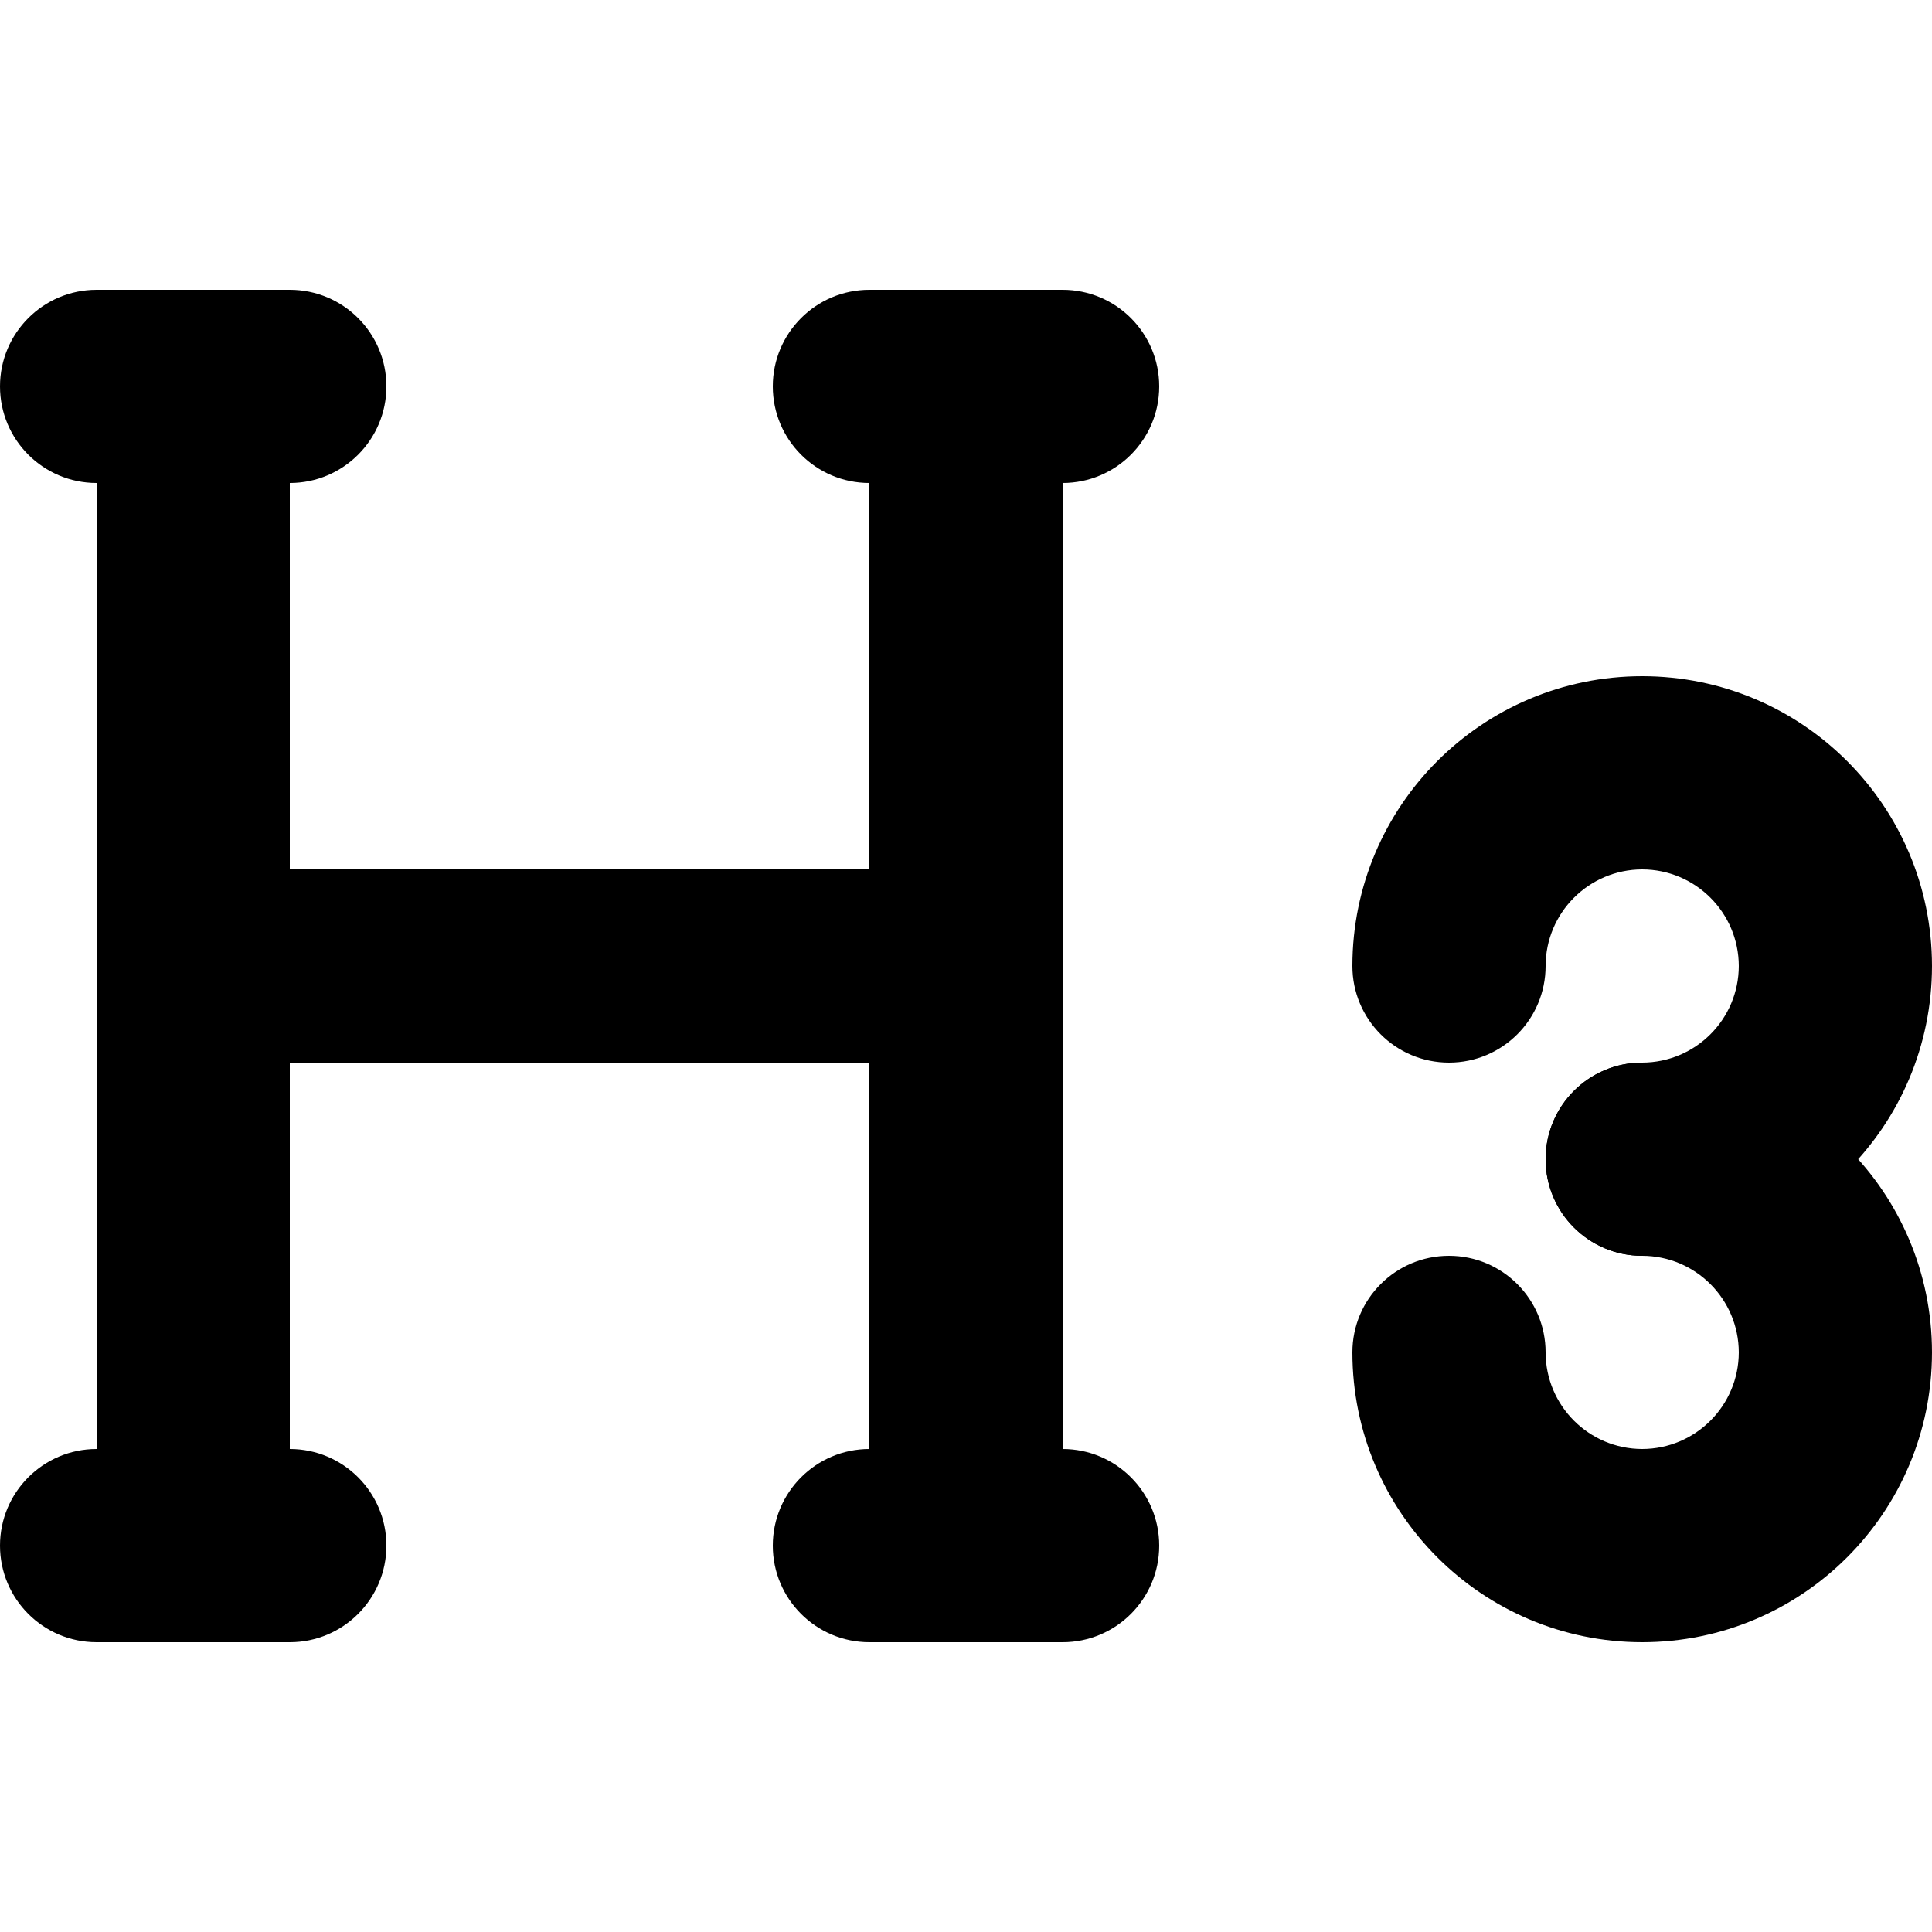
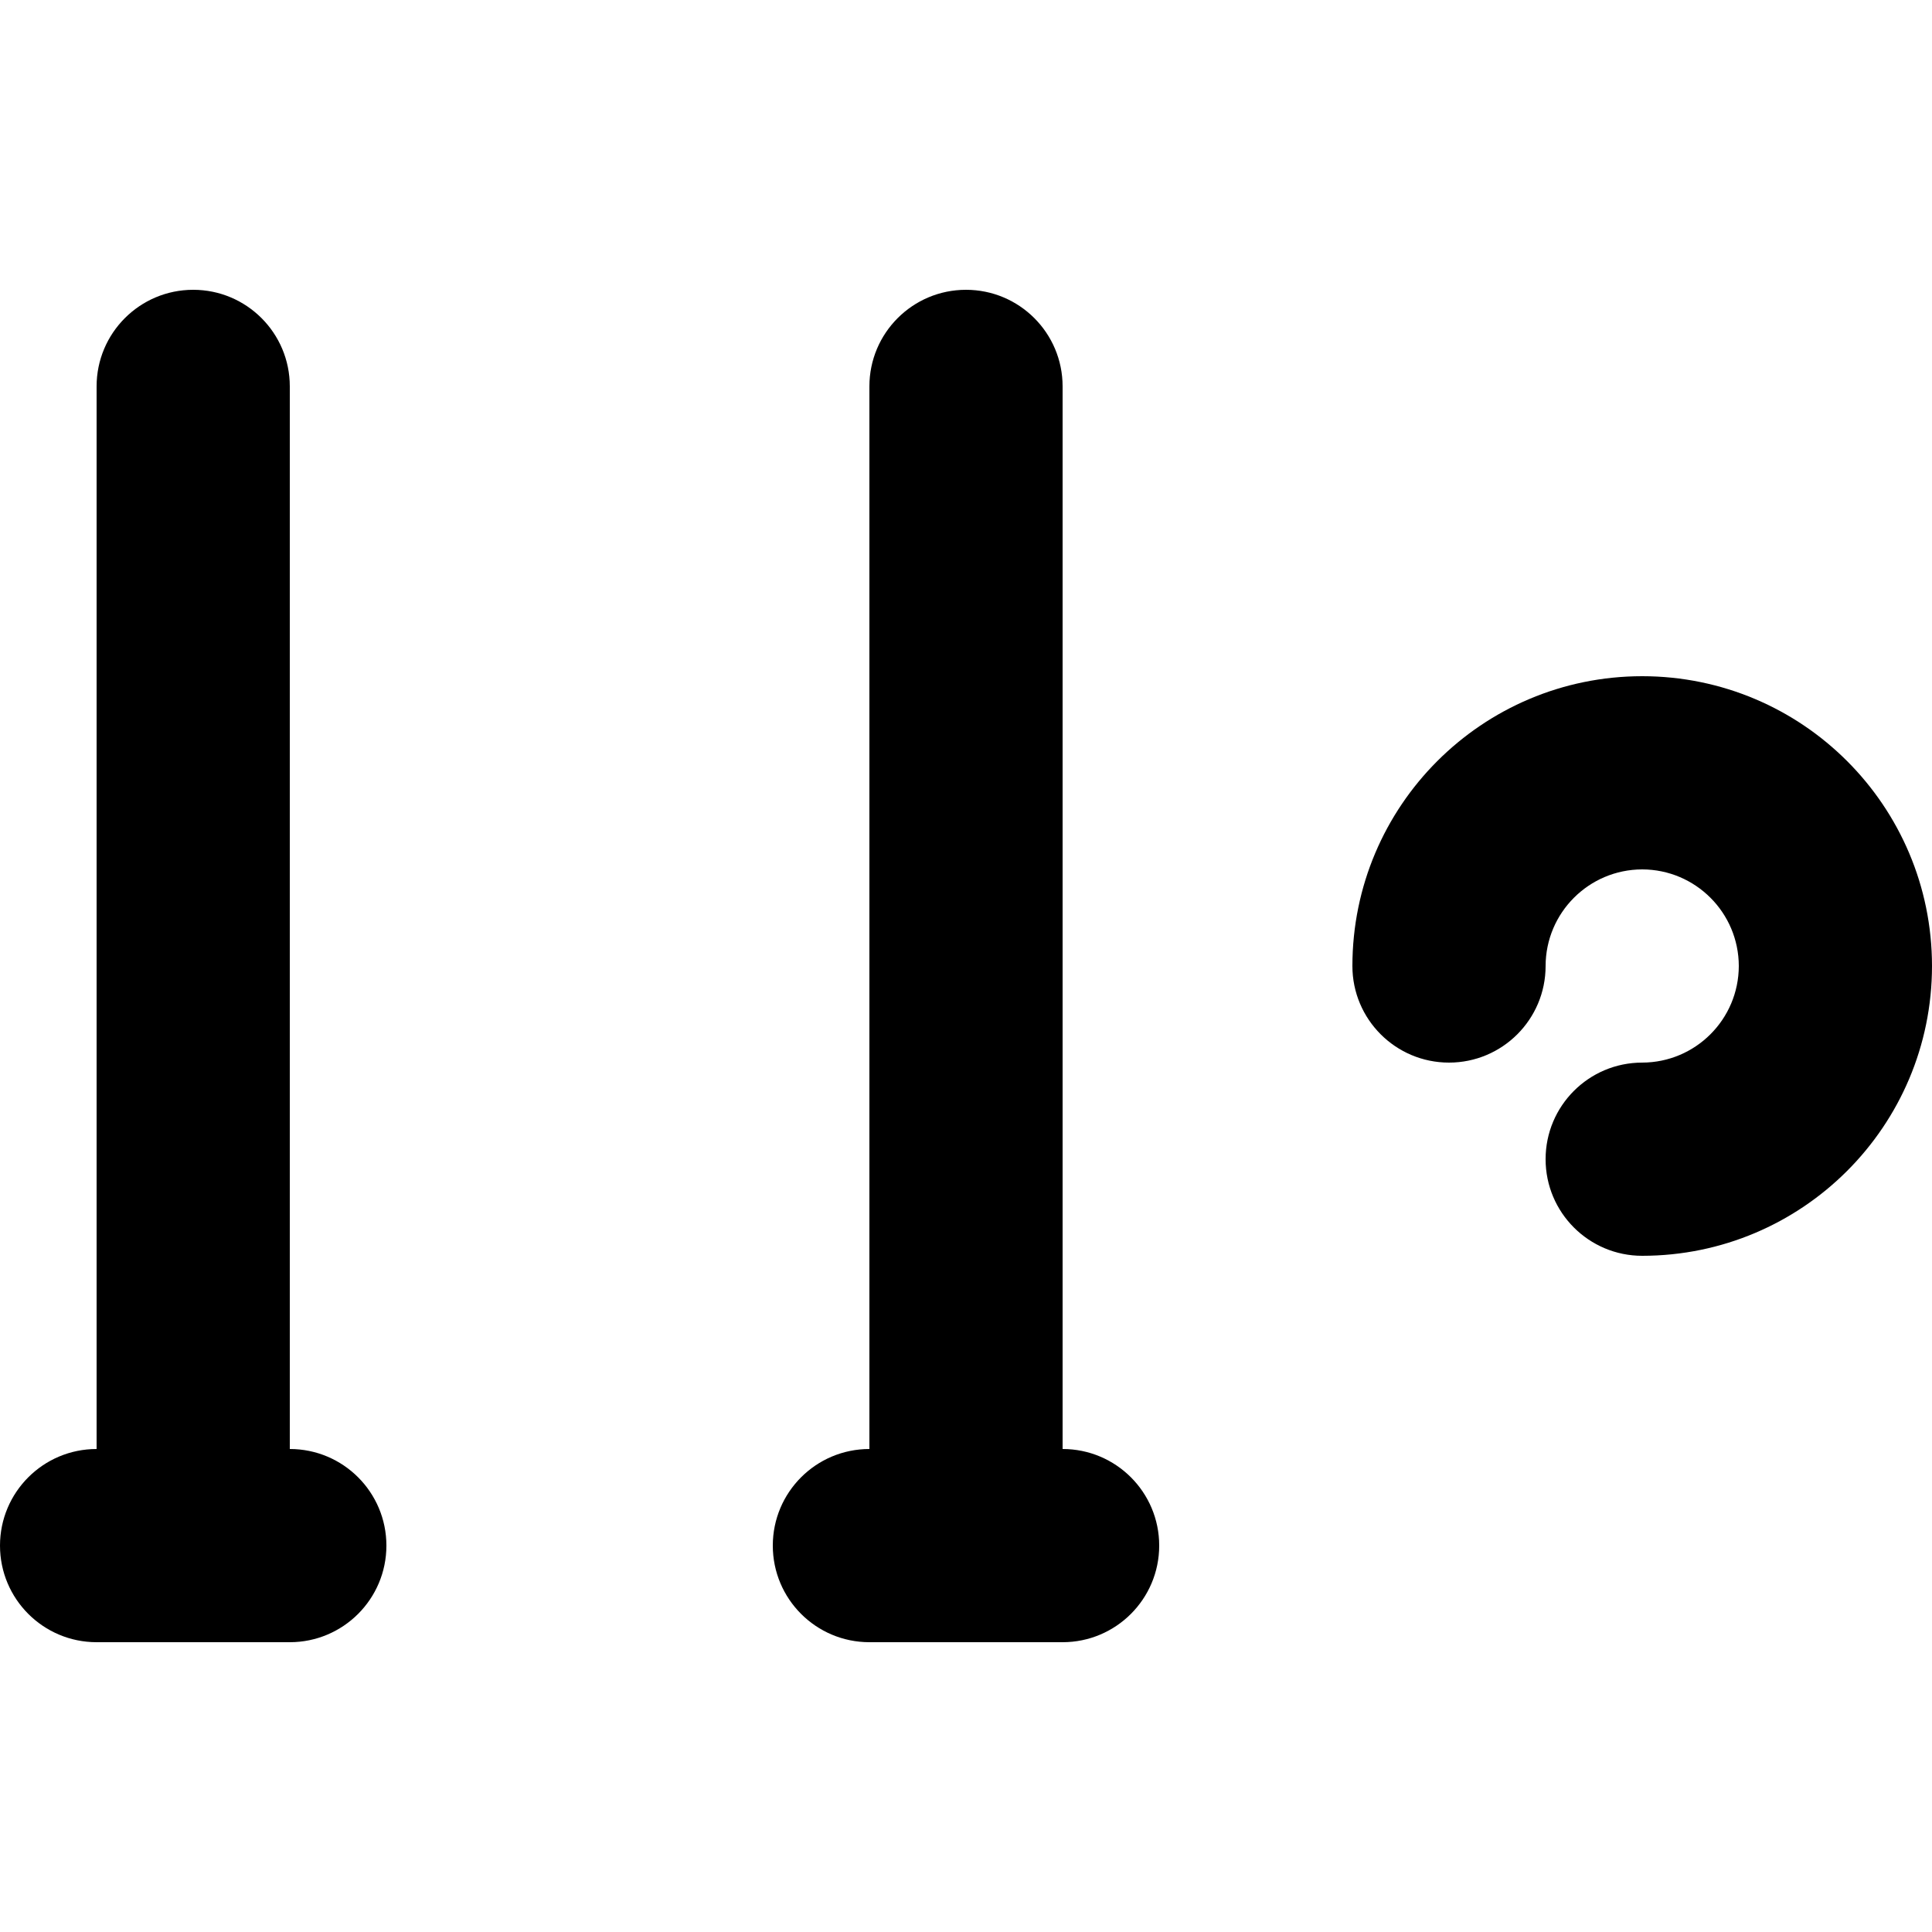
<svg xmlns="http://www.w3.org/2000/svg" version="1.1" id="Layer_1" x="0px" y="0px" viewBox="0 0 512 512" style="enable-background:new 0 0 512 512;" xml:space="preserve">
  <g>
    <path d="M435.2,332.8c42.43-0.02,76.78-34.37,76.8-76.8c-0.02-42.43-34.37-76.78-76.8-76.8c-42.43,0.02-76.78,34.37-76.8,76.8   c0,14.14,11.46,25.6,25.6,25.6c14.14,0,25.6-11.46,25.6-25.6c0.03-14.13,11.47-25.57,25.6-25.6c14.13,0.03,25.57,11.47,25.6,25.6   c-0.03,14.13-11.47,25.57-25.6,25.6c-14.14,0-25.6,11.46-25.6,25.6S421.06,332.8,435.2,332.8L435.2,332.8z" />
-     <path d="M358.4,358.4c0.02,42.43,34.37,76.78,76.8,76.8c42.43-0.02,76.78-34.37,76.8-76.8c-0.02-42.43-34.37-76.78-76.8-76.8   c-14.14,0-25.6,11.46-25.6,25.6s11.46,25.6,25.6,25.6c14.13,0.03,25.57,11.47,25.6,25.6c-0.03,14.13-11.47,25.57-25.6,25.6   c-14.13-0.03-25.57-11.47-25.6-25.6c0-14.14-11.46-25.6-25.6-25.6C369.86,332.8,358.4,344.26,358.4,358.4L358.4,358.4z" />
    <path d="M25.6,102.4v307.2c0,14.14,11.46,25.6,25.6,25.6s25.6-11.46,25.6-25.6V102.4c0-14.14-11.46-25.6-25.6-25.6   S25.6,88.26,25.6,102.4" />
    <path d="M230.4,102.4v307.2c0,14.14,11.46,25.6,25.6,25.6c14.14,0,25.6-11.46,25.6-25.6V102.4c0-14.14-11.46-25.6-25.6-25.6   C241.86,76.8,230.4,88.26,230.4,102.4" />
    <path d="M230.4,435.2h51.2c14.14,0,25.6-11.46,25.6-25.6c0-14.14-11.46-25.6-25.6-25.6h-51.2c-14.14,0-25.6,11.46-25.6,25.6   C204.8,423.74,216.26,435.2,230.4,435.2" />
    <path d="M25.6,435.2h51.2c14.14,0,25.6-11.46,25.6-25.6c0-14.14-11.46-25.6-25.6-25.6H25.6C11.46,384,0,395.46,0,409.6   C0,423.74,11.46,435.2,25.6,435.2" />
-     <path d="M51.2,281.6H256c14.14,0,25.6-11.46,25.6-25.6s-11.46-25.6-25.6-25.6H51.2c-14.14,0-25.6,11.46-25.6,25.6   S37.06,281.6,51.2,281.6" />
-     <path d="M25.6,128h51.2c14.14,0,25.6-11.46,25.6-25.6c0-14.14-11.46-25.6-25.6-25.6H25.6C11.46,76.8,0,88.26,0,102.4   C0,116.54,11.46,128,25.6,128" />
-     <path d="M230.4,128h51.2c14.14,0,25.6-11.46,25.6-25.6c0-14.14-11.46-25.6-25.6-25.6h-51.2c-14.14,0-25.6,11.46-25.6,25.6   C204.8,116.54,216.26,128,230.4,128" />
  </g>
</svg>